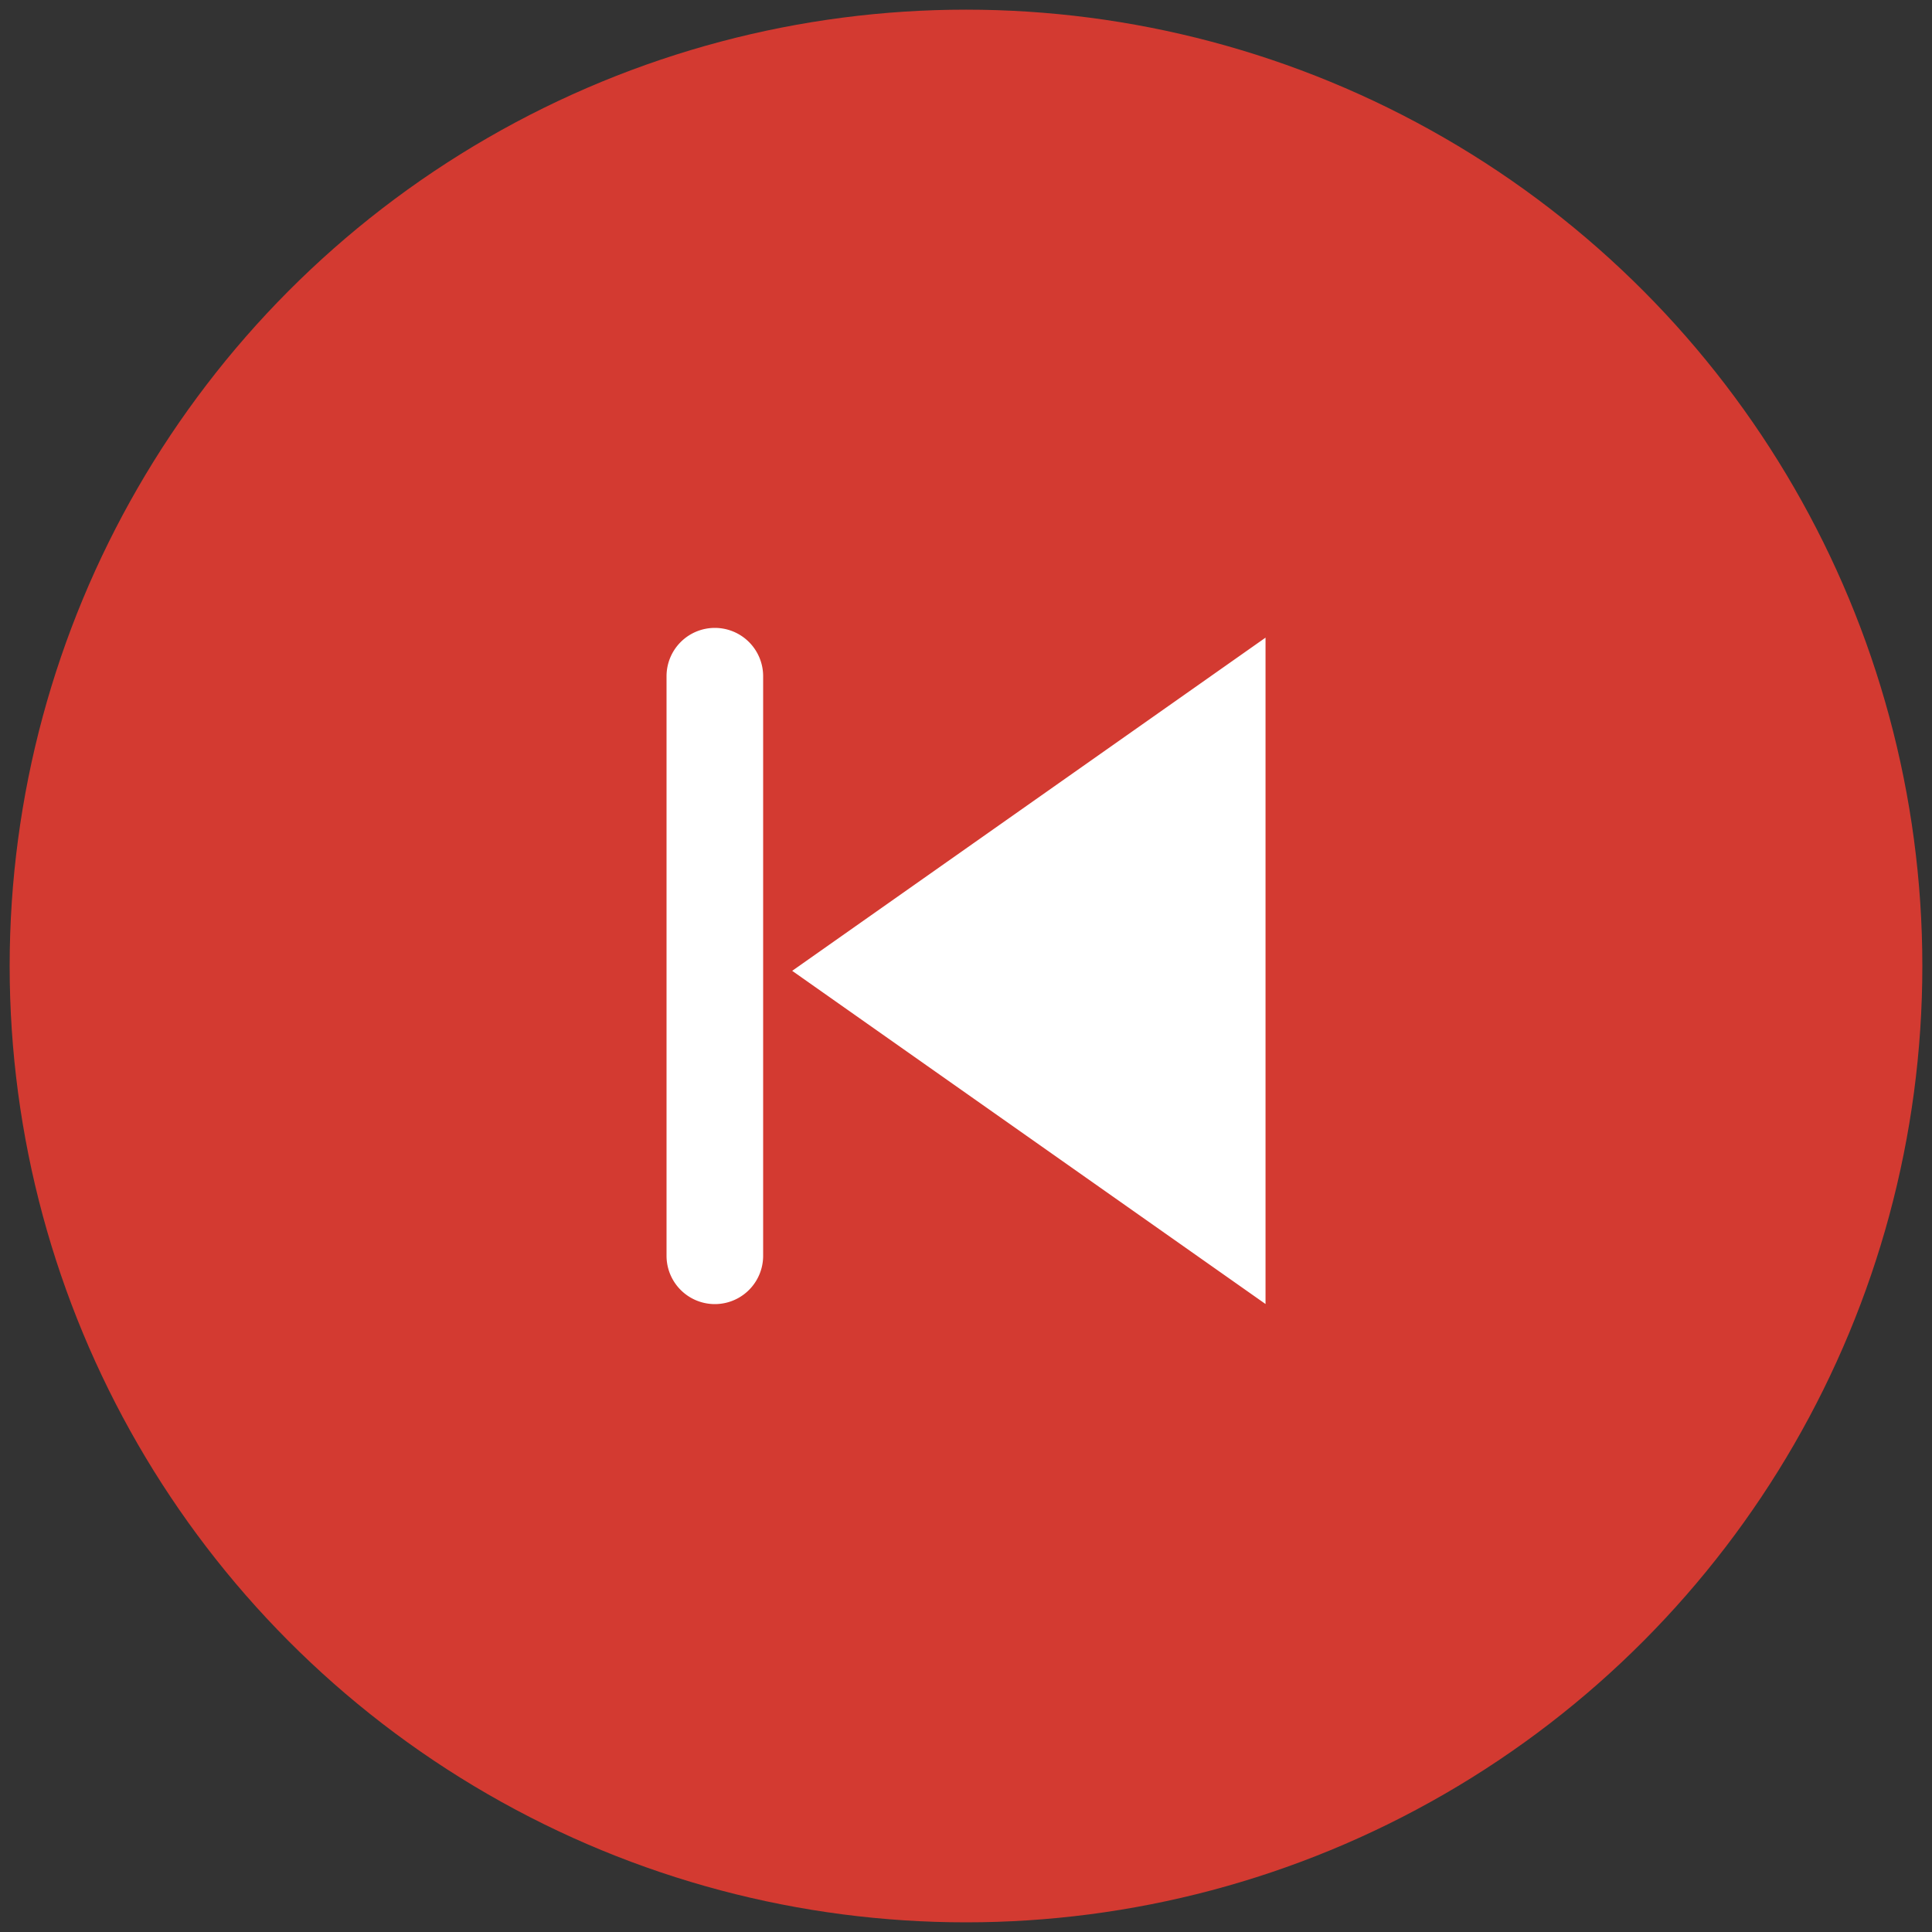
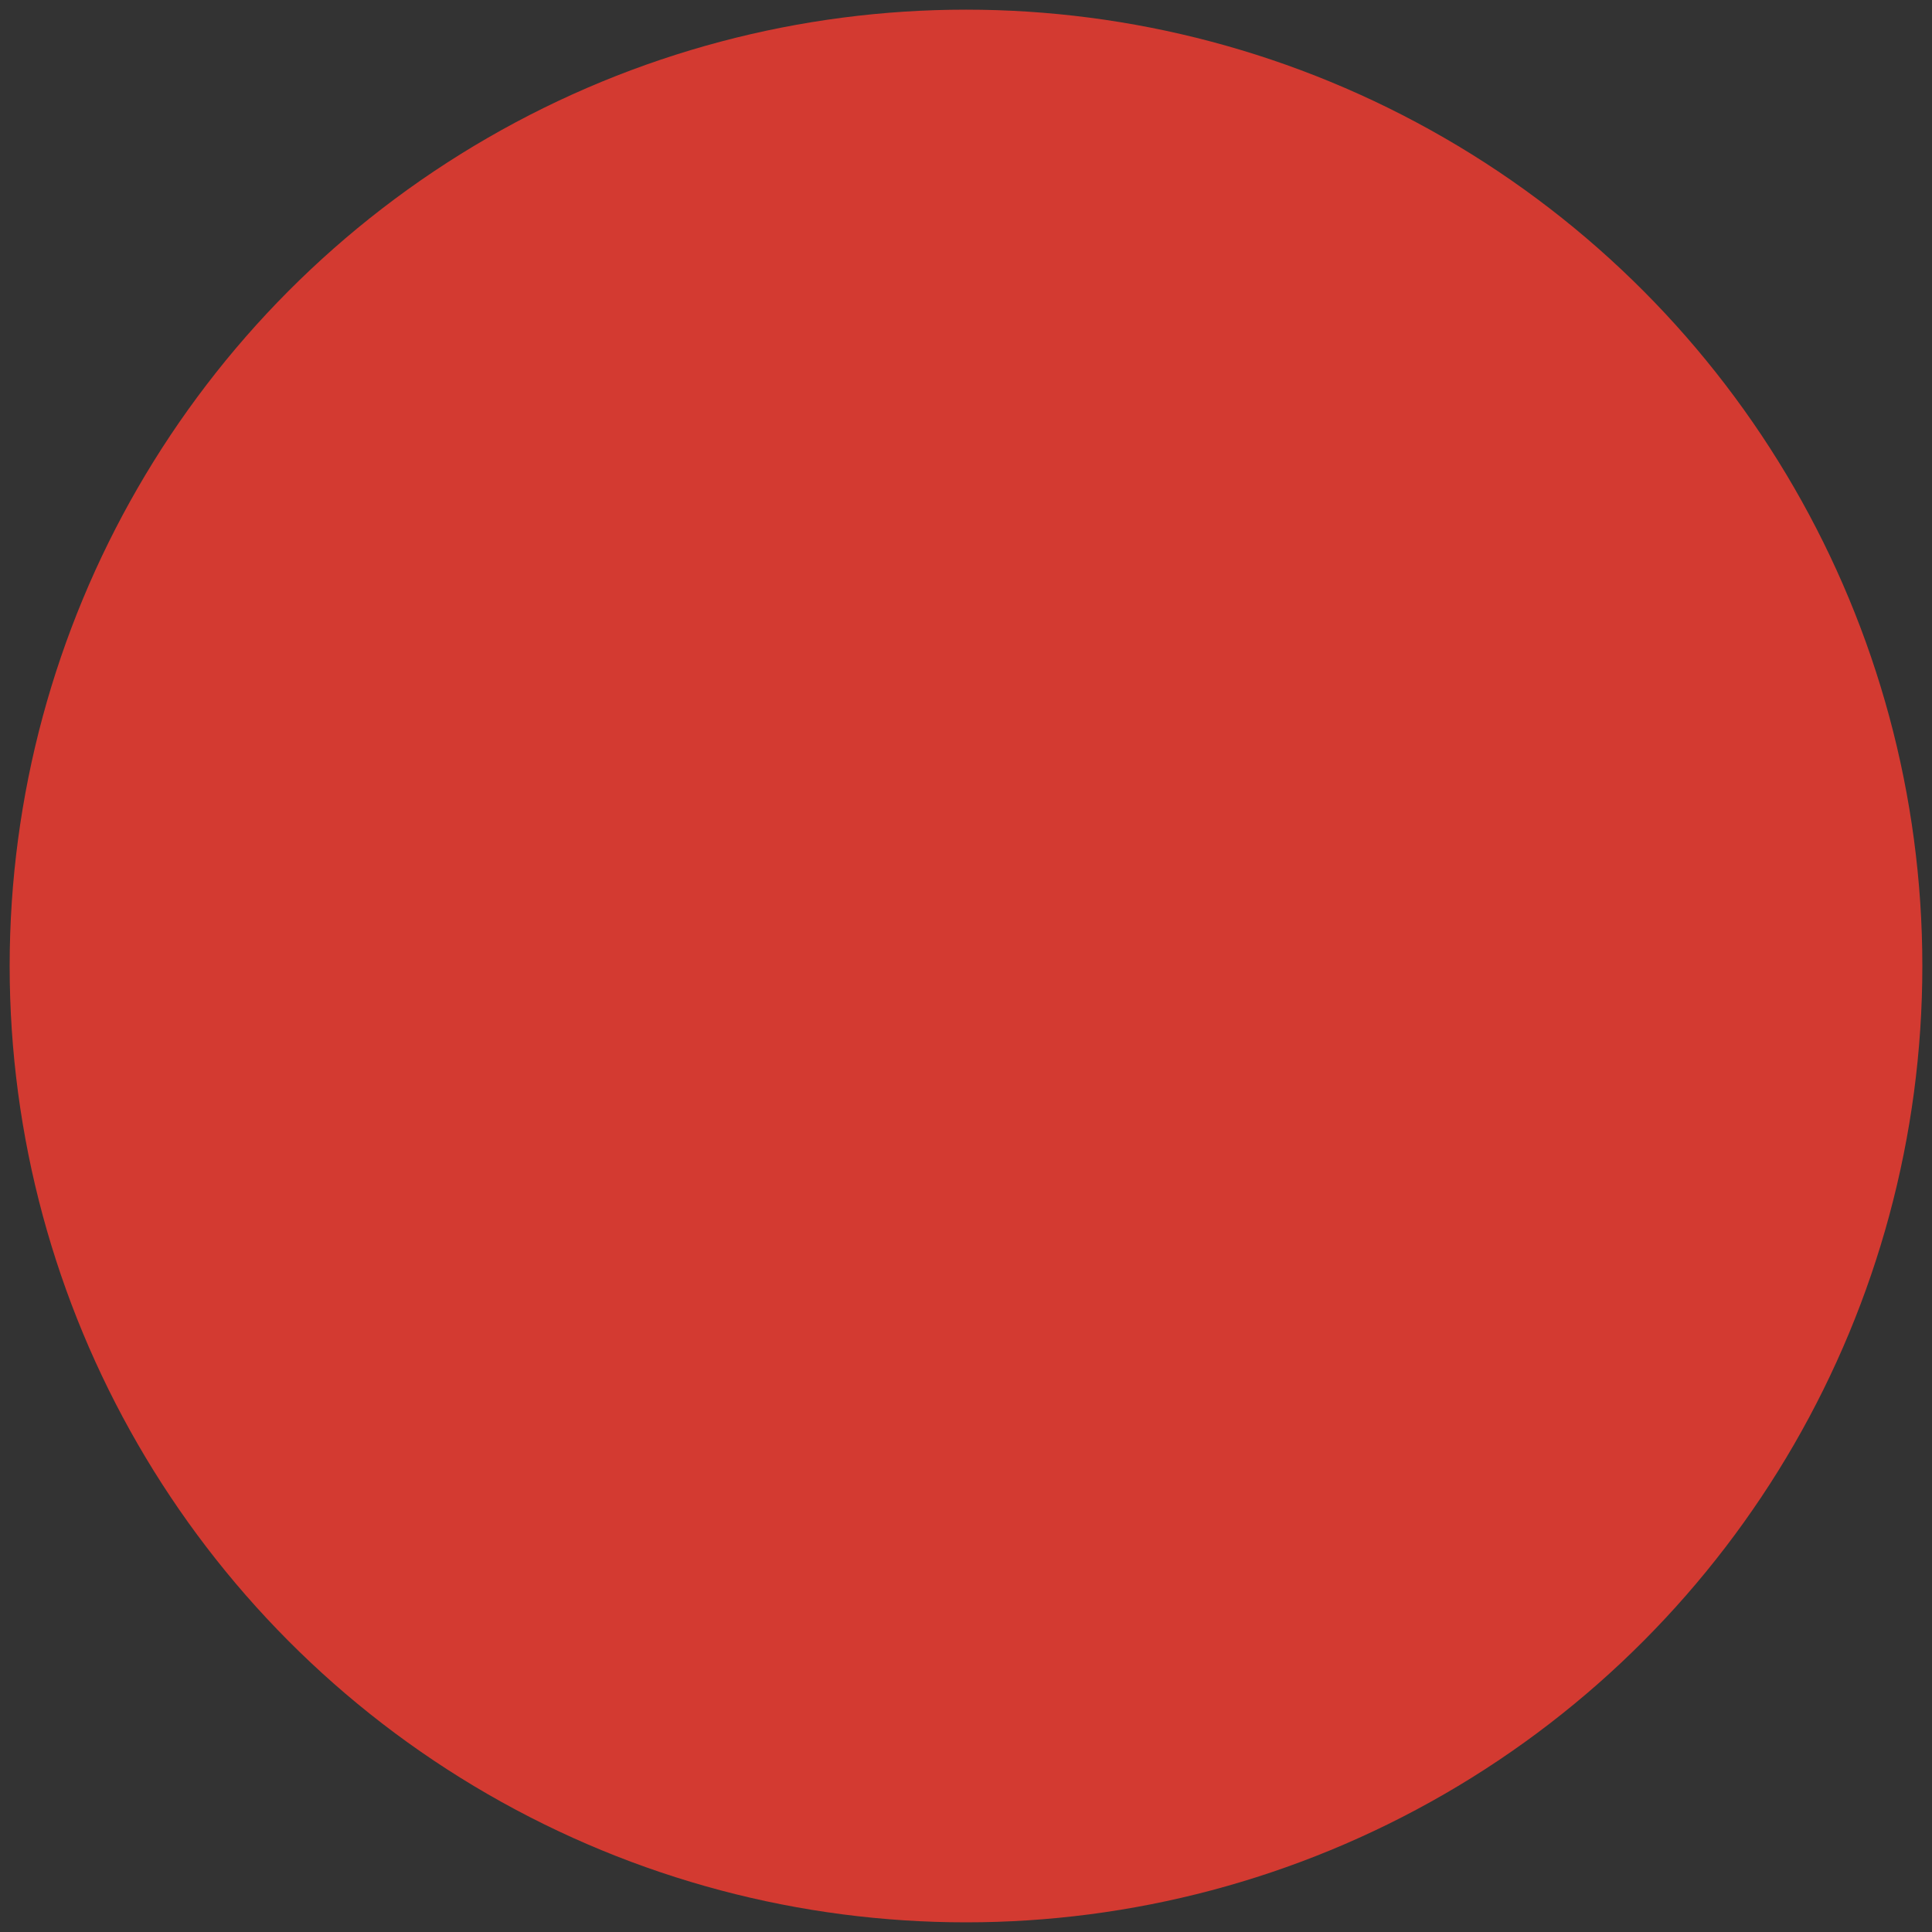
<svg xmlns="http://www.w3.org/2000/svg" width="200" height="200" viewBox="0 0 200 200">
  <rect x="0" y="0" width="200" height="200" fill="#333333" stroke="none" />
  <defs>
    <style>
      .cls-1 {
        fill: #d33a31;
      }

      .cls-2 {
        fill: #fff;
        fill-rule: evenodd;
      }
    </style>
  </defs>
  <circle id="图层_1_拷贝_2" data-name="图层 1 拷贝 2" class="cls-1" cx="100" cy="100" r="99" />
-   <path id="多边形_1" data-name="多边形 1" class="cls-2" d="M74,65a5,5,0,0,1,5,5v60a5,5,0,0,1-10,0V70A5,5,0,0,1,74,65Zm8.007,35.5,49-34.491v68.982Z" />
</svg>